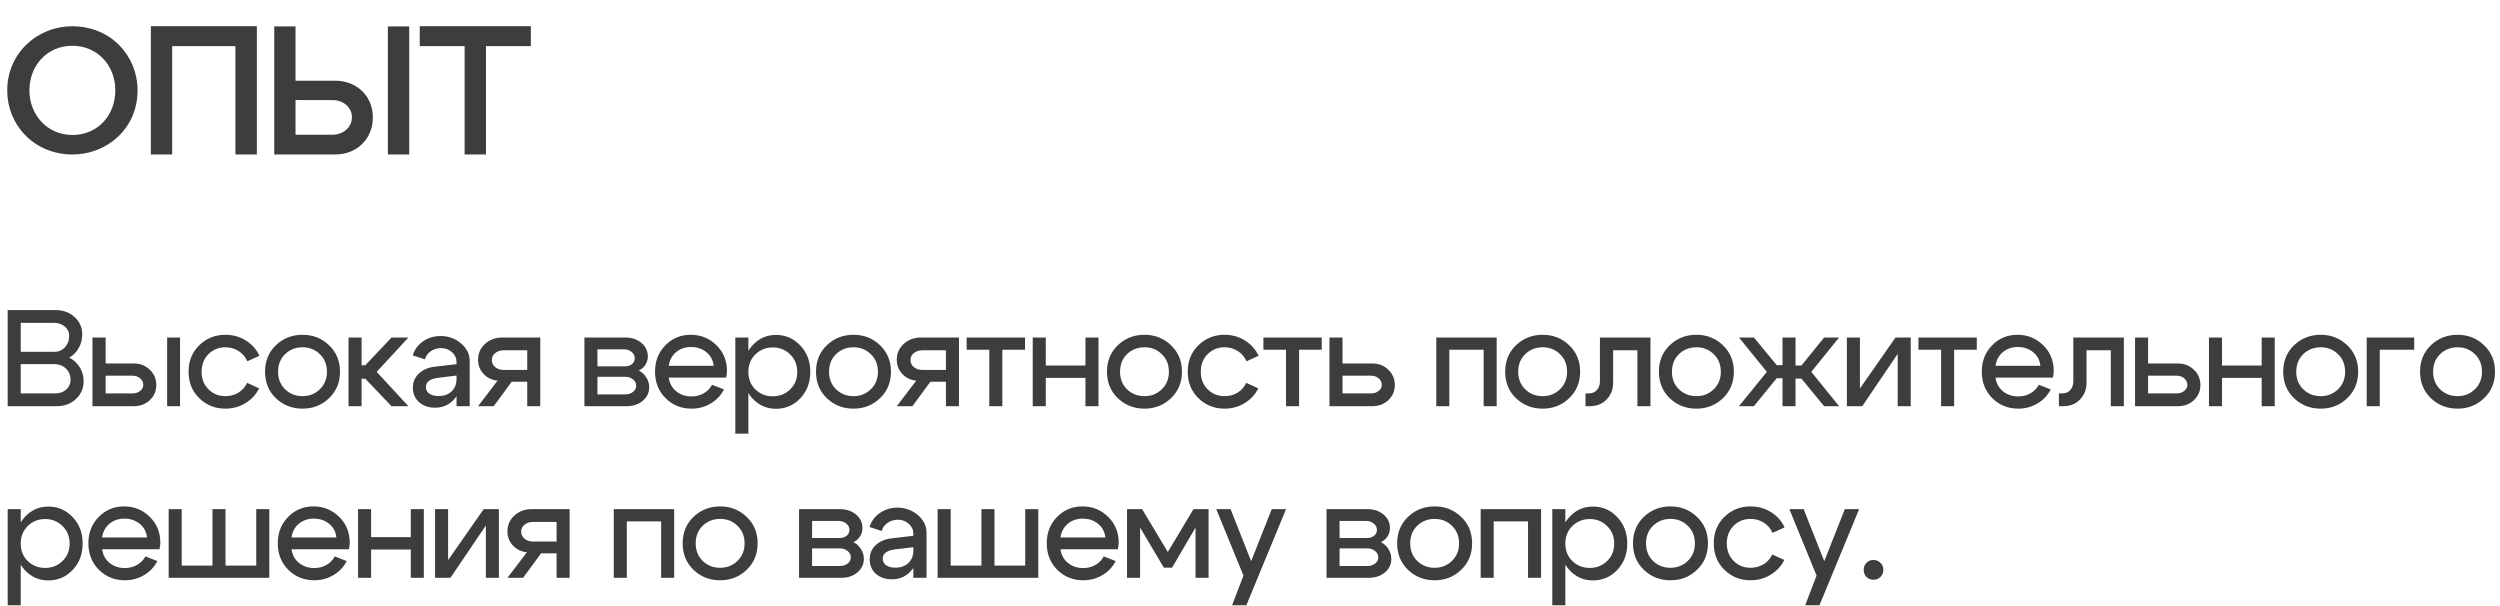
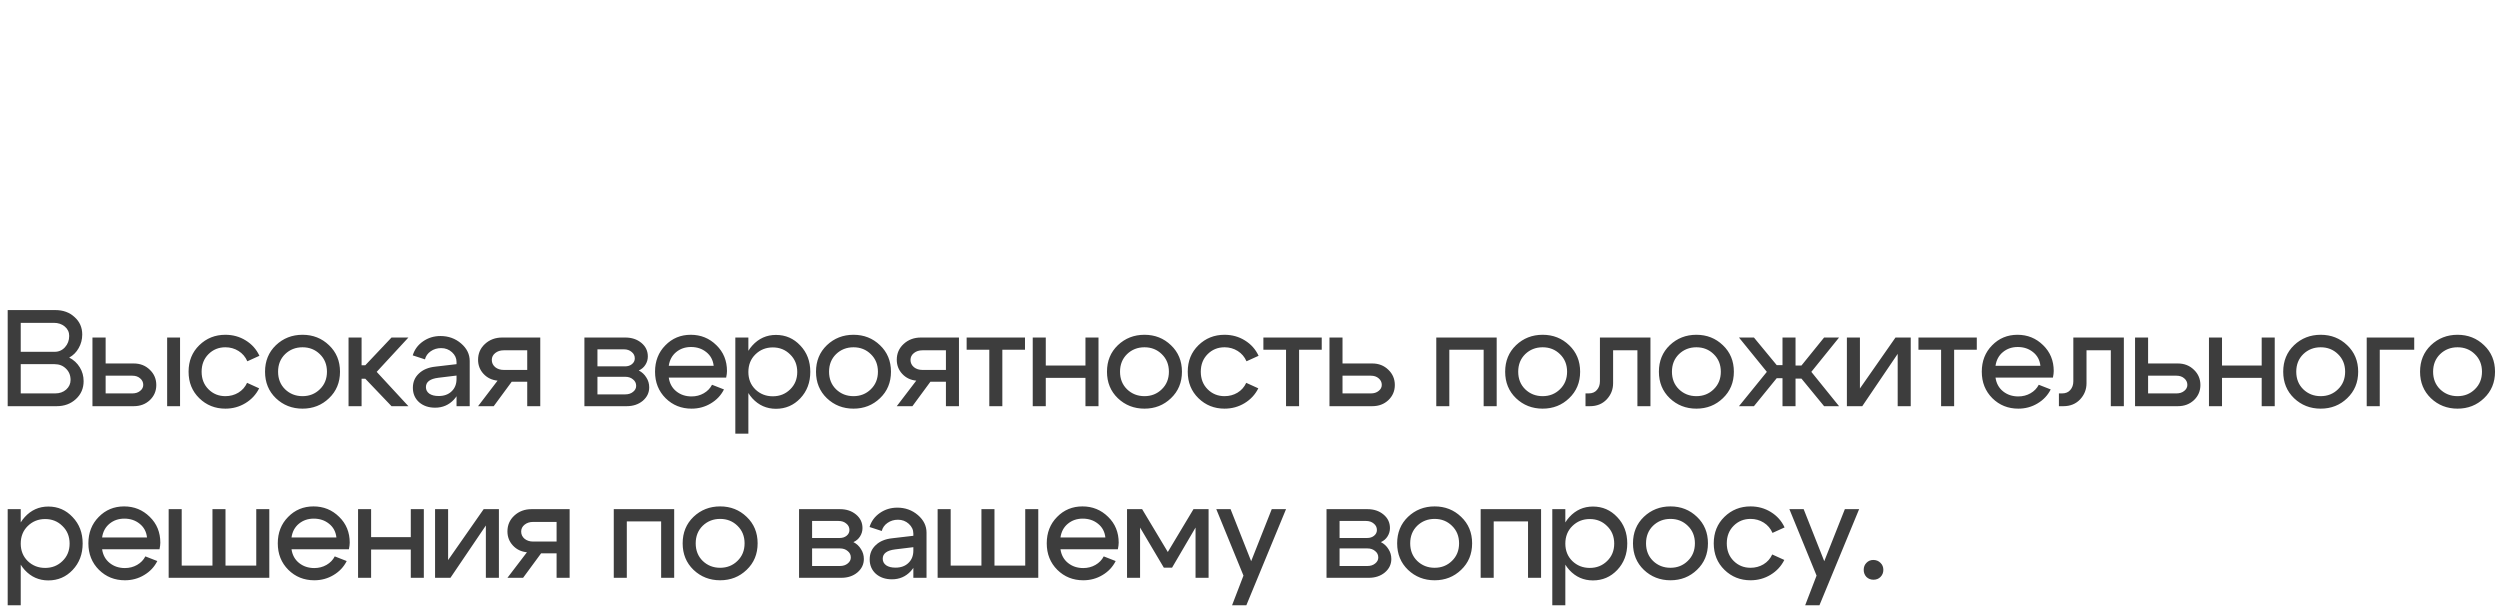
<svg xmlns="http://www.w3.org/2000/svg" width="437" height="106" viewBox="0 0 437 106" fill="none">
-   <path d="M5.141 15.797C5.141 20.031 8.219 23.594 12.656 23.594C17.156 23.594 20.156 20.078 20.156 15.797C20.156 11.312 16.906 8 12.656 8C8.172 8 5.141 11.516 5.141 15.797ZM1.266 15.797C1.266 9.359 6.438 4.594 12.656 4.594C19.422 4.594 24.047 9.797 24.047 15.797C24.047 22.422 18.781 27 12.656 27C6.016 27 1.266 21.906 1.266 15.797ZM26.368 4.578H44.899V27H41.149V8.062H30.102V27H26.368V4.578ZM51.658 17.484V23.547H58.189C59.83 23.547 61.517 22.375 61.517 20.5C61.517 18.734 59.971 17.5 58.189 17.5L51.658 17.484ZM51.658 14.109H58.627C62.283 14.109 65.174 16.719 65.174 20.516C65.174 24.312 62.346 27 58.627 27H47.939V4.609H51.658V14.109ZM71.533 4.609V27H67.799V4.609H71.533ZM73.37 4.578H92.792V8.062H84.948V27H81.214V8.062H73.37V4.578Z" fill="#3D3D3D" />
  <path d="M9.408 56.432H3.624V61.496H9.552C10.272 61.496 10.872 61.232 11.352 60.704C11.848 60.16 12.096 59.496 12.096 58.712C12.096 58.056 11.84 57.512 11.328 57.08C10.816 56.648 10.176 56.432 9.408 56.432ZM9.552 63.656H3.624V68.768H9.648C10.416 68.768 11.056 68.544 11.568 68.096C12.08 67.632 12.336 67.072 12.336 66.416C12.336 65.616 12.072 64.96 11.544 64.448C11.016 63.92 10.352 63.656 9.552 63.656ZM9.912 71H1.344V54.2H9.672C11.032 54.2 12.152 54.608 13.032 55.424C13.928 56.224 14.376 57.24 14.376 58.472C14.376 59.336 14.168 60.128 13.752 60.848C13.352 61.568 12.8 62.12 12.096 62.504C12.88 62.904 13.496 63.472 13.944 64.208C14.392 64.928 14.616 65.736 14.616 66.632C14.616 67.88 14.168 68.92 13.272 69.752C12.376 70.584 11.256 71 9.912 71ZM29.217 71V59H31.473V71H29.217ZM23.145 65.672H18.465V68.768H23.145C23.689 68.768 24.137 68.624 24.489 68.336C24.857 68.048 25.041 67.696 25.041 67.28C25.041 66.816 24.857 66.432 24.489 66.128C24.137 65.824 23.689 65.672 23.145 65.672ZM23.385 63.536C24.505 63.536 25.441 63.904 26.193 64.64C26.945 65.36 27.321 66.248 27.321 67.304C27.321 68.344 26.945 69.224 26.193 69.944C25.441 70.648 24.505 71 23.385 71H16.161V59H18.465V63.536H23.385ZM36.443 61.904C35.643 62.704 35.243 63.728 35.243 64.976C35.243 66.224 35.643 67.248 36.443 68.048C37.243 68.848 38.227 69.248 39.395 69.248C40.227 69.248 40.979 69.048 41.651 68.648C42.339 68.232 42.851 67.656 43.187 66.92L45.299 67.88C44.755 68.968 43.955 69.832 42.899 70.472C41.843 71.112 40.675 71.432 39.395 71.432C37.603 71.432 36.083 70.824 34.835 69.608C33.587 68.392 32.963 66.848 32.963 64.976C32.963 63.104 33.587 61.56 34.835 60.344C36.083 59.128 37.603 58.52 39.395 58.52C40.707 58.52 41.891 58.848 42.947 59.504C44.019 60.16 44.819 61.056 45.347 62.192L43.235 63.152C42.899 62.384 42.387 61.784 41.699 61.352C41.011 60.92 40.243 60.704 39.395 60.704C38.227 60.704 37.243 61.104 36.443 61.904ZM49.833 61.904C49.017 62.704 48.609 63.728 48.609 64.976C48.609 66.224 49.017 67.248 49.833 68.048C50.665 68.848 51.681 69.248 52.881 69.248C54.081 69.248 55.089 68.848 55.905 68.048C56.737 67.248 57.153 66.224 57.153 64.976C57.153 63.728 56.737 62.704 55.905 61.904C55.089 61.104 54.081 60.704 52.881 60.704C51.681 60.704 50.665 61.104 49.833 61.904ZM48.225 69.608C46.961 68.392 46.329 66.848 46.329 64.976C46.329 63.104 46.961 61.56 48.225 60.344C49.505 59.128 51.057 58.52 52.881 58.52C54.705 58.52 56.249 59.128 57.513 60.344C58.793 61.56 59.433 63.104 59.433 64.976C59.433 66.848 58.793 68.392 57.513 69.608C56.249 70.824 54.705 71.432 52.881 71.432C51.057 71.432 49.505 70.824 48.225 69.608ZM60.925 71V59H63.205V63.848H63.853L68.437 59H71.389L65.845 65L71.389 71H68.437L63.853 66.2H63.205V71H60.925ZM79.802 65.648L76.634 66.032C75.178 66.208 74.45 66.752 74.45 67.664C74.45 68.144 74.65 68.528 75.05 68.816C75.45 69.088 75.994 69.224 76.682 69.224C77.626 69.224 78.378 68.952 78.938 68.408C79.514 67.864 79.802 67.144 79.802 66.248H80.666C80.666 67.688 80.226 68.888 79.346 69.848C78.466 70.792 77.37 71.264 76.058 71.264C74.922 71.264 73.986 70.944 73.25 70.304C72.53 69.648 72.17 68.808 72.17 67.784C72.17 66.776 72.522 65.944 73.226 65.288C73.93 64.616 74.89 64.216 76.106 64.088L79.802 63.656V63.272C79.802 62.616 79.538 62.048 79.01 61.568C78.482 61.088 77.85 60.848 77.114 60.848C76.426 60.848 75.818 61.032 75.29 61.4C74.762 61.768 74.426 62.24 74.282 62.816L72.146 62.12C72.45 61.112 73.05 60.296 73.946 59.672C74.842 59.048 75.858 58.736 76.994 58.736C78.386 58.736 79.586 59.168 80.594 60.032C81.602 60.896 82.106 61.92 82.106 63.104V71H79.802V65.648ZM88.055 64.664H92.159V61.232H88.055C87.463 61.232 86.967 61.392 86.567 61.712C86.167 62.032 85.967 62.432 85.967 62.912C85.967 63.424 86.167 63.848 86.567 64.184C86.967 64.504 87.463 64.664 88.055 64.664ZM89.447 66.728L86.303 71H83.567L86.975 66.536C85.983 66.44 85.167 66.048 84.527 65.36C83.887 64.672 83.567 63.848 83.567 62.888C83.567 61.784 83.967 60.864 84.767 60.128C85.583 59.376 86.591 59 87.791 59H94.439V71H92.159V66.728H89.447ZM109.066 61.064H104.434V64.04H109.258C109.738 64.04 110.138 63.912 110.458 63.656C110.794 63.384 110.962 63.048 110.962 62.648C110.962 62.184 110.778 61.808 110.41 61.52C110.058 61.216 109.61 61.064 109.066 61.064ZM109.306 65.864H104.434V68.936H109.306C109.85 68.936 110.298 68.792 110.65 68.504C111.018 68.216 111.202 67.864 111.202 67.448C111.202 66.984 111.018 66.608 110.65 66.32C110.298 66.016 109.85 65.864 109.306 65.864ZM109.546 71H102.154V59H109.306C110.426 59 111.362 59.312 112.114 59.936C112.866 60.56 113.242 61.352 113.242 62.312C113.242 62.84 113.098 63.328 112.81 63.776C112.538 64.208 112.154 64.536 111.658 64.76C112.218 65.048 112.658 65.456 112.978 65.984C113.314 66.496 113.482 67.072 113.482 67.712C113.482 68.64 113.106 69.424 112.354 70.064C111.602 70.688 110.666 71 109.546 71ZM124.749 63.944C124.637 62.936 124.205 62.136 123.453 61.544C122.717 60.952 121.829 60.656 120.789 60.656C119.781 60.656 118.917 60.952 118.197 61.544C117.477 62.136 117.045 62.936 116.901 63.944H124.749ZM116.901 66.008C117.045 67.016 117.485 67.816 118.221 68.408C118.957 69 119.845 69.296 120.885 69.296C121.669 69.296 122.381 69.112 123.021 68.744C123.661 68.376 124.141 67.88 124.461 67.256L126.549 68.072C126.037 69.096 125.269 69.912 124.245 70.52C123.237 71.128 122.117 71.432 120.885 71.432C119.093 71.432 117.581 70.824 116.349 69.608C115.117 68.376 114.501 66.832 114.501 64.976C114.501 63.12 115.101 61.584 116.301 60.368C117.501 59.136 118.981 58.52 120.741 58.52C122.501 58.52 123.997 59.128 125.229 60.344C126.461 61.544 127.077 63.048 127.077 64.856C127.077 65.176 127.029 65.56 126.933 66.008H116.901ZM128.535 59H130.815V75.8H128.535V59ZM132.039 61.952C131.223 62.752 130.815 63.776 130.815 65.024C130.815 66.256 131.223 67.272 132.039 68.072C132.871 68.872 133.887 69.272 135.087 69.272C136.287 69.272 137.295 68.872 138.111 68.072C138.943 67.272 139.359 66.256 139.359 65.024C139.359 63.776 138.943 62.752 138.111 61.952C137.295 61.136 136.287 60.728 135.087 60.728C133.887 60.728 132.871 61.136 132.039 61.952ZM131.511 69.632C130.407 68.416 129.855 66.88 129.855 65.024C129.855 63.152 130.407 61.608 131.511 60.392C132.631 59.16 134.007 58.544 135.639 58.544C137.319 58.544 138.735 59.16 139.887 60.392C141.055 61.608 141.639 63.144 141.639 65C141.639 66.856 141.055 68.4 139.887 69.632C138.735 70.848 137.319 71.456 135.639 71.456C134.007 71.456 132.631 70.848 131.511 69.632ZM146.143 61.904C145.327 62.704 144.919 63.728 144.919 64.976C144.919 66.224 145.327 67.248 146.143 68.048C146.975 68.848 147.991 69.248 149.191 69.248C150.391 69.248 151.399 68.848 152.215 68.048C153.047 67.248 153.463 66.224 153.463 64.976C153.463 63.728 153.047 62.704 152.215 61.904C151.399 61.104 150.391 60.704 149.191 60.704C147.991 60.704 146.975 61.104 146.143 61.904ZM144.535 69.608C143.271 68.392 142.639 66.848 142.639 64.976C142.639 63.104 143.271 61.56 144.535 60.344C145.815 59.128 147.367 58.52 149.191 58.52C151.015 58.52 152.559 59.128 153.823 60.344C155.103 61.56 155.743 63.104 155.743 64.976C155.743 66.848 155.103 68.392 153.823 69.608C152.559 70.824 151.015 71.432 149.191 71.432C147.367 71.432 145.815 70.824 144.535 69.608ZM161.243 64.664H165.347V61.232H161.243C160.651 61.232 160.155 61.392 159.755 61.712C159.355 62.032 159.155 62.432 159.155 62.912C159.155 63.424 159.355 63.848 159.755 64.184C160.155 64.504 160.651 64.664 161.243 64.664ZM162.635 66.728L159.491 71H156.755L160.163 66.536C159.171 66.44 158.355 66.048 157.715 65.36C157.075 64.672 156.755 63.848 156.755 62.888C156.755 61.784 157.155 60.864 157.955 60.128C158.771 59.376 159.779 59 160.979 59H167.627V71H165.347V66.728H162.635ZM179.169 59V61.136H175.209V71H172.929V61.136H168.969V59H179.169ZM180.522 71V59H182.802V63.896H189.738V59H192.018V71H189.738V66.056H182.802V71H180.522ZM197.005 61.904C196.189 62.704 195.781 63.728 195.781 64.976C195.781 66.224 196.189 67.248 197.005 68.048C197.837 68.848 198.853 69.248 200.053 69.248C201.253 69.248 202.261 68.848 203.077 68.048C203.909 67.248 204.325 66.224 204.325 64.976C204.325 63.728 203.909 62.704 203.077 61.904C202.261 61.104 201.253 60.704 200.053 60.704C198.853 60.704 197.837 61.104 197.005 61.904ZM195.397 69.608C194.133 68.392 193.501 66.848 193.501 64.976C193.501 63.104 194.133 61.56 195.397 60.344C196.677 59.128 198.229 58.52 200.053 58.52C201.877 58.52 203.421 59.128 204.685 60.344C205.965 61.56 206.605 63.104 206.605 64.976C206.605 66.848 205.965 68.392 204.685 69.608C203.421 70.824 201.877 71.432 200.053 71.432C198.229 71.432 196.677 70.824 195.397 69.608ZM211.097 61.904C210.297 62.704 209.897 63.728 209.897 64.976C209.897 66.224 210.297 67.248 211.097 68.048C211.897 68.848 212.881 69.248 214.049 69.248C214.881 69.248 215.633 69.048 216.305 68.648C216.993 68.232 217.505 67.656 217.841 66.92L219.953 67.88C219.409 68.968 218.609 69.832 217.553 70.472C216.497 71.112 215.329 71.432 214.049 71.432C212.257 71.432 210.737 70.824 209.489 69.608C208.241 68.392 207.617 66.848 207.617 64.976C207.617 63.104 208.241 61.56 209.489 60.344C210.737 59.128 212.257 58.52 214.049 58.52C215.361 58.52 216.545 58.848 217.601 59.504C218.673 60.16 219.473 61.056 220.001 62.192L217.889 63.152C217.553 62.384 217.041 61.784 216.353 61.352C215.665 60.92 214.897 60.704 214.049 60.704C212.881 60.704 211.897 61.104 211.097 61.904ZM231.039 59V61.136H227.079V71H224.799V61.136H220.839V59H231.039ZM239.64 65.672H234.672V68.768H239.64C240.184 68.768 240.632 68.624 240.984 68.336C241.352 68.048 241.536 67.696 241.536 67.28C241.536 66.816 241.352 66.432 240.984 66.128C240.632 65.824 240.184 65.672 239.64 65.672ZM239.88 63.536C241 63.536 241.936 63.904 242.688 64.64C243.44 65.36 243.816 66.248 243.816 67.304C243.816 68.344 243.44 69.224 242.688 69.944C241.936 70.648 241 71 239.88 71H232.392V59H234.672V63.536H239.88ZM261.621 59V71H259.341V61.136H253.341V71H251.061V59H261.621ZM266.607 61.904C265.791 62.704 265.383 63.728 265.383 64.976C265.383 66.224 265.791 67.248 266.607 68.048C267.439 68.848 268.455 69.248 269.655 69.248C270.855 69.248 271.863 68.848 272.679 68.048C273.511 67.248 273.927 66.224 273.927 64.976C273.927 63.728 273.511 62.704 272.679 61.904C271.863 61.104 270.855 60.704 269.655 60.704C268.455 60.704 267.439 61.104 266.607 61.904ZM264.999 69.608C263.735 68.392 263.103 66.848 263.103 64.976C263.103 63.104 263.735 61.56 264.999 60.344C266.279 59.128 267.831 58.52 269.655 58.52C271.479 58.52 273.023 59.128 274.287 60.344C275.567 61.56 276.207 63.104 276.207 64.976C276.207 66.848 275.567 68.392 274.287 69.608C273.023 70.824 271.479 71.432 269.655 71.432C267.831 71.432 266.279 70.824 264.999 69.608ZM277.699 68.768C278.323 68.768 278.803 68.568 279.139 68.168C279.491 67.768 279.667 67.264 279.667 66.656V59H288.499V71H286.219V61.232H281.971V66.992C281.971 68.08 281.595 69.024 280.843 69.824C280.091 70.608 279.123 71 277.939 71H277.147V68.768H277.699ZM293.48 61.904C292.664 62.704 292.256 63.728 292.256 64.976C292.256 66.224 292.664 67.248 293.48 68.048C294.312 68.848 295.328 69.248 296.528 69.248C297.728 69.248 298.736 68.848 299.552 68.048C300.384 67.248 300.8 66.224 300.8 64.976C300.8 63.728 300.384 62.704 299.552 61.904C298.736 61.104 297.728 60.704 296.528 60.704C295.328 60.704 294.312 61.104 293.48 61.904ZM291.872 69.608C290.608 68.392 289.976 66.848 289.976 64.976C289.976 63.104 290.608 61.56 291.872 60.344C293.152 59.128 294.704 58.52 296.528 58.52C298.352 58.52 299.896 59.128 301.16 60.344C302.44 61.56 303.08 63.104 303.08 64.976C303.08 66.848 302.44 68.392 301.16 69.608C299.896 70.824 298.352 71.432 296.528 71.432C294.704 71.432 293.152 70.824 291.872 69.608ZM311.58 59H313.86V63.896H314.892L318.852 59H321.468L316.62 65L321.468 71H318.852L314.892 66.176H313.86V71H311.58V66.104H310.572L306.588 71H303.972L308.844 65L303.972 59H306.588L310.572 63.824H311.58V59ZM333.996 71H331.716V61.856L325.524 71H322.836V59H325.116V67.904L331.332 59H333.996V71ZM345.544 59V61.136H341.584V71H339.304V61.136H335.344V59H345.544ZM356.664 63.944C356.552 62.936 356.12 62.136 355.368 61.544C354.632 60.952 353.744 60.656 352.704 60.656C351.696 60.656 350.832 60.952 350.112 61.544C349.392 62.136 348.96 62.936 348.816 63.944H356.664ZM348.816 66.008C348.96 67.016 349.4 67.816 350.136 68.408C350.872 69 351.76 69.296 352.8 69.296C353.584 69.296 354.296 69.112 354.936 68.744C355.576 68.376 356.056 67.88 356.376 67.256L358.464 68.072C357.952 69.096 357.184 69.912 356.16 70.52C355.152 71.128 354.032 71.432 352.8 71.432C351.008 71.432 349.496 70.824 348.264 69.608C347.032 68.376 346.416 66.832 346.416 64.976C346.416 63.12 347.016 61.584 348.216 60.368C349.416 59.136 350.896 58.52 352.656 58.52C354.416 58.52 355.912 59.128 357.144 60.344C358.376 61.544 358.992 63.048 358.992 64.856C358.992 65.176 358.944 65.56 358.848 66.008H348.816ZM360.45 68.768C361.074 68.768 361.554 68.568 361.89 68.168C362.242 67.768 362.418 67.264 362.418 66.656V59H371.25V71H368.97V61.232H364.722V66.992C364.722 68.08 364.346 69.024 363.594 69.824C362.842 70.608 361.874 71 360.69 71H359.898V68.768H360.45ZM380.454 65.672H375.486V68.768H380.454C380.998 68.768 381.446 68.624 381.798 68.336C382.166 68.048 382.35 67.696 382.35 67.28C382.35 66.816 382.166 66.432 381.798 66.128C381.446 65.824 380.998 65.672 380.454 65.672ZM380.694 63.536C381.814 63.536 382.75 63.904 383.502 64.64C384.254 65.36 384.63 66.248 384.63 67.304C384.63 68.344 384.254 69.224 383.502 69.944C382.75 70.648 381.814 71 380.694 71H373.206V59H375.486V63.536H380.694ZM386.127 71V59H388.407V63.896H395.343V59H397.623V71H395.343V66.056H388.407V71H386.127ZM402.61 61.904C401.794 62.704 401.386 63.728 401.386 64.976C401.386 66.224 401.794 67.248 402.61 68.048C403.442 68.848 404.458 69.248 405.658 69.248C406.858 69.248 407.866 68.848 408.682 68.048C409.514 67.248 409.93 66.224 409.93 64.976C409.93 63.728 409.514 62.704 408.682 61.904C407.866 61.104 406.858 60.704 405.658 60.704C404.458 60.704 403.442 61.104 402.61 61.904ZM401.002 69.608C399.738 68.392 399.106 66.848 399.106 64.976C399.106 63.104 399.738 61.56 401.002 60.344C402.282 59.128 403.834 58.52 405.658 58.52C407.482 58.52 409.026 59.128 410.29 60.344C411.57 61.56 412.21 63.104 412.21 64.976C412.21 66.848 411.57 68.392 410.29 69.608C409.026 70.824 407.482 71.432 405.658 71.432C403.834 71.432 402.282 70.824 401.002 69.608ZM413.702 71V59H422.006V61.136H415.982V71H413.702ZM426.53 61.904C425.714 62.704 425.306 63.728 425.306 64.976C425.306 66.224 425.714 67.248 426.53 68.048C427.362 68.848 428.378 69.248 429.578 69.248C430.778 69.248 431.786 68.848 432.602 68.048C433.434 67.248 433.85 66.224 433.85 64.976C433.85 63.728 433.434 62.704 432.602 61.904C431.786 61.104 430.778 60.704 429.578 60.704C428.378 60.704 427.362 61.104 426.53 61.904ZM424.922 69.608C423.658 68.392 423.026 66.848 423.026 64.976C423.026 63.104 423.658 61.56 424.922 60.344C426.202 59.128 427.754 58.52 429.578 58.52C431.402 58.52 432.946 59.128 434.21 60.344C435.49 61.56 436.13 63.104 436.13 64.976C436.13 66.848 435.49 68.392 434.21 69.608C432.946 70.824 431.402 71.432 429.578 71.432C427.754 71.432 426.202 70.824 424.922 69.608ZM1.344 89H3.624V105.8H1.344V89ZM4.848 91.952C4.032 92.752 3.624 93.776 3.624 95.024C3.624 96.256 4.032 97.272 4.848 98.072C5.68 98.872 6.696 99.272 7.896 99.272C9.096 99.272 10.104 98.872 10.92 98.072C11.752 97.272 12.168 96.256 12.168 95.024C12.168 93.776 11.752 92.752 10.92 91.952C10.104 91.136 9.096 90.728 7.896 90.728C6.696 90.728 5.68 91.136 4.848 91.952ZM4.32 99.632C3.216 98.416 2.664 96.88 2.664 95.024C2.664 93.152 3.216 91.608 4.32 90.392C5.44 89.16 6.816 88.544 8.448 88.544C10.128 88.544 11.544 89.16 12.696 90.392C13.864 91.608 14.448 93.144 14.448 95C14.448 96.856 13.864 98.4 12.696 99.632C11.544 100.848 10.128 101.456 8.448 101.456C6.816 101.456 5.44 100.848 4.32 99.632ZM25.697 93.944C25.585 92.936 25.153 92.136 24.401 91.544C23.665 90.952 22.777 90.656 21.737 90.656C20.729 90.656 19.865 90.952 19.145 91.544C18.425 92.136 17.993 92.936 17.849 93.944H25.697ZM17.849 96.008C17.993 97.016 18.433 97.816 19.169 98.408C19.905 99 20.793 99.296 21.833 99.296C22.617 99.296 23.329 99.112 23.969 98.744C24.609 98.376 25.089 97.88 25.409 97.256L27.497 98.072C26.985 99.096 26.217 99.912 25.193 100.52C24.185 101.128 23.065 101.432 21.833 101.432C20.041 101.432 18.529 100.824 17.297 99.608C16.065 98.376 15.449 96.832 15.449 94.976C15.449 93.12 16.049 91.584 17.249 90.368C18.449 89.136 19.929 88.52 21.689 88.52C23.449 88.52 24.945 89.128 26.177 90.344C27.409 91.544 28.025 93.048 28.025 94.856C28.025 95.176 27.977 95.56 27.881 96.008H17.849ZM47.074 101H29.482V89H31.762V98.864H37.138V89H39.418V98.864H44.794V89H47.074V101ZM58.804 93.944C58.692 92.936 58.26 92.136 57.508 91.544C56.772 90.952 55.884 90.656 54.844 90.656C53.836 90.656 52.972 90.952 52.252 91.544C51.532 92.136 51.1 92.936 50.956 93.944H58.804ZM50.956 96.008C51.1 97.016 51.54 97.816 52.276 98.408C53.012 99 53.9 99.296 54.94 99.296C55.724 99.296 56.436 99.112 57.076 98.744C57.716 98.376 58.196 97.88 58.516 97.256L60.604 98.072C60.092 99.096 59.324 99.912 58.3 100.52C57.292 101.128 56.172 101.432 54.94 101.432C53.148 101.432 51.636 100.824 50.404 99.608C49.172 98.376 48.556 96.832 48.556 94.976C48.556 93.12 49.156 91.584 50.356 90.368C51.556 89.136 53.036 88.52 54.796 88.52C56.556 88.52 58.052 89.128 59.284 90.344C60.516 91.544 61.132 93.048 61.132 94.856C61.132 95.176 61.084 95.56 60.988 96.008H50.956ZM62.589 101V89H64.869V93.896H71.805V89H74.085V101H71.805V96.056H64.869V101H62.589ZM87.209 101H84.929V91.856L78.737 101H76.049V89H78.329V97.904L84.545 89H87.209V101ZM93.188 94.664H97.292V91.232H93.188C92.596 91.232 92.1 91.392 91.7 91.712C91.3 92.032 91.1 92.432 91.1 92.912C91.1 93.424 91.3 93.848 91.7 94.184C92.1 94.504 92.596 94.664 93.188 94.664ZM94.58 96.728L91.436 101H88.7L92.108 96.536C91.116 96.44 90.3 96.048 89.66 95.36C89.02 94.672 88.7 93.848 88.7 92.888C88.7 91.784 89.1 90.864 89.9 90.128C90.716 89.376 91.724 89 92.924 89H99.572V101H97.292V96.728H94.58ZM117.847 89V101H115.567V91.136H109.567V101H107.287V89H117.847ZM122.833 91.904C122.017 92.704 121.609 93.728 121.609 94.976C121.609 96.224 122.017 97.248 122.833 98.048C123.665 98.848 124.681 99.248 125.881 99.248C127.081 99.248 128.089 98.848 128.905 98.048C129.737 97.248 130.153 96.224 130.153 94.976C130.153 93.728 129.737 92.704 128.905 91.904C128.089 91.104 127.081 90.704 125.881 90.704C124.681 90.704 123.665 91.104 122.833 91.904ZM121.225 99.608C119.961 98.392 119.329 96.848 119.329 94.976C119.329 93.104 119.961 91.56 121.225 90.344C122.505 89.128 124.057 88.52 125.881 88.52C127.705 88.52 129.249 89.128 130.513 90.344C131.793 91.56 132.433 93.104 132.433 94.976C132.433 96.848 131.793 98.392 130.513 99.608C129.249 100.824 127.705 101.432 125.881 101.432C124.057 101.432 122.505 100.824 121.225 99.608ZM146.586 91.064H141.954V94.04H146.778C147.258 94.04 147.658 93.912 147.978 93.656C148.314 93.384 148.482 93.048 148.482 92.648C148.482 92.184 148.298 91.808 147.93 91.52C147.578 91.216 147.13 91.064 146.586 91.064ZM146.826 95.864H141.954V98.936H146.826C147.37 98.936 147.818 98.792 148.17 98.504C148.538 98.216 148.722 97.864 148.722 97.448C148.722 96.984 148.538 96.608 148.17 96.32C147.818 96.016 147.37 95.864 146.826 95.864ZM147.066 101H139.674V89H146.826C147.946 89 148.882 89.312 149.634 89.936C150.386 90.56 150.762 91.352 150.762 92.312C150.762 92.84 150.618 93.328 150.33 93.776C150.058 94.208 149.674 94.536 149.178 94.76C149.738 95.048 150.178 95.456 150.498 95.984C150.834 96.496 151.002 97.072 151.002 97.712C151.002 98.64 150.626 99.424 149.874 100.064C149.122 100.688 148.186 101 147.066 101ZM159.653 95.648L156.485 96.032C155.029 96.208 154.301 96.752 154.301 97.664C154.301 98.144 154.501 98.528 154.901 98.816C155.301 99.088 155.845 99.224 156.533 99.224C157.477 99.224 158.229 98.952 158.789 98.408C159.365 97.864 159.653 97.144 159.653 96.248H160.517C160.517 97.688 160.077 98.888 159.197 99.848C158.317 100.792 157.221 101.264 155.909 101.264C154.773 101.264 153.837 100.944 153.101 100.304C152.381 99.648 152.021 98.808 152.021 97.784C152.021 96.776 152.373 95.944 153.077 95.288C153.781 94.616 154.741 94.216 155.957 94.088L159.653 93.656V93.272C159.653 92.616 159.389 92.048 158.861 91.568C158.333 91.088 157.701 90.848 156.965 90.848C156.277 90.848 155.669 91.032 155.141 91.4C154.613 91.768 154.277 92.24 154.133 92.816L151.997 92.12C152.301 91.112 152.901 90.296 153.797 89.672C154.693 89.048 155.709 88.736 156.845 88.736C158.237 88.736 159.437 89.168 160.445 90.032C161.453 90.896 161.957 91.92 161.957 93.104V101H159.653V95.648ZM181.49 101H163.898V89H166.178V98.864H171.554V89H173.834V98.864H179.21V89H181.49V101ZM193.219 93.944C193.107 92.936 192.675 92.136 191.923 91.544C191.187 90.952 190.299 90.656 189.259 90.656C188.251 90.656 187.387 90.952 186.667 91.544C185.947 92.136 185.515 92.936 185.371 93.944H193.219ZM185.371 96.008C185.515 97.016 185.955 97.816 186.691 98.408C187.427 99 188.315 99.296 189.355 99.296C190.139 99.296 190.851 99.112 191.491 98.744C192.131 98.376 192.611 97.88 192.931 97.256L195.019 98.072C194.507 99.096 193.739 99.912 192.715 100.52C191.707 101.128 190.587 101.432 189.355 101.432C187.563 101.432 186.051 100.824 184.819 99.608C183.587 98.376 182.971 96.832 182.971 94.976C182.971 93.12 183.571 91.584 184.771 90.368C185.971 89.136 187.451 88.52 189.211 88.52C190.971 88.52 192.467 89.128 193.699 90.344C194.931 91.544 195.547 93.048 195.547 94.856C195.547 95.176 195.499 95.56 195.403 96.008H185.371ZM197.005 101V89H199.645L204.133 96.488L208.621 89H211.261V101H208.981V92.216L204.877 99.224H203.437L199.285 92.216V101H197.005ZM222.302 89H224.798L217.862 105.8H215.366L217.358 100.616L212.606 89H215.102L218.702 98.096L222.302 89ZM238.788 91.064H234.156V94.04H238.98C239.46 94.04 239.86 93.912 240.18 93.656C240.516 93.384 240.684 93.048 240.684 92.648C240.684 92.184 240.5 91.808 240.132 91.52C239.78 91.216 239.332 91.064 238.788 91.064ZM239.028 95.864H234.156V98.936H239.028C239.572 98.936 240.02 98.792 240.372 98.504C240.74 98.216 240.924 97.864 240.924 97.448C240.924 96.984 240.74 96.608 240.372 96.32C240.02 96.016 239.572 95.864 239.028 95.864ZM239.268 101H231.876V89H239.028C240.148 89 241.084 89.312 241.836 89.936C242.588 90.56 242.964 91.352 242.964 92.312C242.964 92.84 242.82 93.328 242.532 93.776C242.26 94.208 241.876 94.536 241.38 94.76C241.94 95.048 242.38 95.456 242.7 95.984C243.036 96.496 243.204 97.072 243.204 97.712C243.204 98.64 242.828 99.424 242.076 100.064C241.324 100.688 240.388 101 239.268 101ZM247.727 91.904C246.911 92.704 246.503 93.728 246.503 94.976C246.503 96.224 246.911 97.248 247.727 98.048C248.559 98.848 249.575 99.248 250.775 99.248C251.975 99.248 252.983 98.848 253.799 98.048C254.631 97.248 255.047 96.224 255.047 94.976C255.047 93.728 254.631 92.704 253.799 91.904C252.983 91.104 251.975 90.704 250.775 90.704C249.575 90.704 248.559 91.104 247.727 91.904ZM246.119 99.608C244.855 98.392 244.223 96.848 244.223 94.976C244.223 93.104 244.855 91.56 246.119 90.344C247.399 89.128 248.951 88.52 250.775 88.52C252.599 88.52 254.143 89.128 255.407 90.344C256.687 91.56 257.327 93.104 257.327 94.976C257.327 96.848 256.687 98.392 255.407 99.608C254.143 100.824 252.599 101.432 250.775 101.432C248.951 101.432 247.399 100.824 246.119 99.608ZM269.379 89V101H267.099V91.136H261.099V101H258.819V89H269.379ZM271.341 89H273.621V105.8H271.341V89ZM274.845 91.952C274.029 92.752 273.621 93.776 273.621 95.024C273.621 96.256 274.029 97.272 274.845 98.072C275.677 98.872 276.693 99.272 277.893 99.272C279.093 99.272 280.101 98.872 280.917 98.072C281.749 97.272 282.165 96.256 282.165 95.024C282.165 93.776 281.749 92.752 280.917 91.952C280.101 91.136 279.093 90.728 277.893 90.728C276.693 90.728 275.677 91.136 274.845 91.952ZM274.317 99.632C273.213 98.416 272.661 96.88 272.661 95.024C272.661 93.152 273.213 91.608 274.317 90.392C275.437 89.16 276.813 88.544 278.445 88.544C280.125 88.544 281.541 89.16 282.693 90.392C283.861 91.608 284.445 93.144 284.445 95C284.445 96.856 283.861 98.4 282.693 99.632C281.541 100.848 280.125 101.456 278.445 101.456C276.813 101.456 275.437 100.848 274.317 99.632ZM288.95 91.904C288.134 92.704 287.726 93.728 287.726 94.976C287.726 96.224 288.134 97.248 288.95 98.048C289.782 98.848 290.798 99.248 291.998 99.248C293.198 99.248 294.206 98.848 295.022 98.048C295.854 97.248 296.27 96.224 296.27 94.976C296.27 93.728 295.854 92.704 295.022 91.904C294.206 91.104 293.198 90.704 291.998 90.704C290.798 90.704 289.782 91.104 288.95 91.904ZM287.342 99.608C286.078 98.392 285.446 96.848 285.446 94.976C285.446 93.104 286.078 91.56 287.342 90.344C288.622 89.128 290.174 88.52 291.998 88.52C293.822 88.52 295.366 89.128 296.63 90.344C297.91 91.56 298.55 93.104 298.55 94.976C298.55 96.848 297.91 98.392 296.63 99.608C295.366 100.824 293.822 101.432 291.998 101.432C290.174 101.432 288.622 100.824 287.342 99.608ZM303.042 91.904C302.242 92.704 301.842 93.728 301.842 94.976C301.842 96.224 302.242 97.248 303.042 98.048C303.842 98.848 304.826 99.248 305.994 99.248C306.826 99.248 307.578 99.048 308.25 98.648C308.938 98.232 309.45 97.656 309.786 96.92L311.898 97.88C311.354 98.968 310.554 99.832 309.498 100.472C308.442 101.112 307.274 101.432 305.994 101.432C304.202 101.432 302.682 100.824 301.434 99.608C300.186 98.392 299.562 96.848 299.562 94.976C299.562 93.104 300.186 91.56 301.434 90.344C302.682 89.128 304.202 88.52 305.994 88.52C307.306 88.52 308.49 88.848 309.546 89.504C310.618 90.16 311.418 91.056 311.946 92.192L309.834 93.152C309.498 92.384 308.986 91.784 308.298 91.352C307.61 90.92 306.842 90.704 305.994 90.704C304.826 90.704 303.842 91.104 303.042 91.904ZM322.48 89H324.976L318.04 105.8H315.544L317.536 100.616L312.784 89H315.28L318.88 98.096L322.48 89ZM325.777 99.608C325.777 99.112 325.937 98.704 326.257 98.384C326.577 98.048 326.977 97.88 327.457 97.88C327.953 97.88 328.369 98.048 328.705 98.384C329.041 98.704 329.209 99.112 329.209 99.608C329.209 100.104 329.041 100.52 328.705 100.856C328.385 101.176 327.977 101.336 327.481 101.336C327.001 101.336 326.593 101.176 326.257 100.856C325.937 100.52 325.777 100.104 325.777 99.608Z" fill="#3D3D3D" />
</svg>